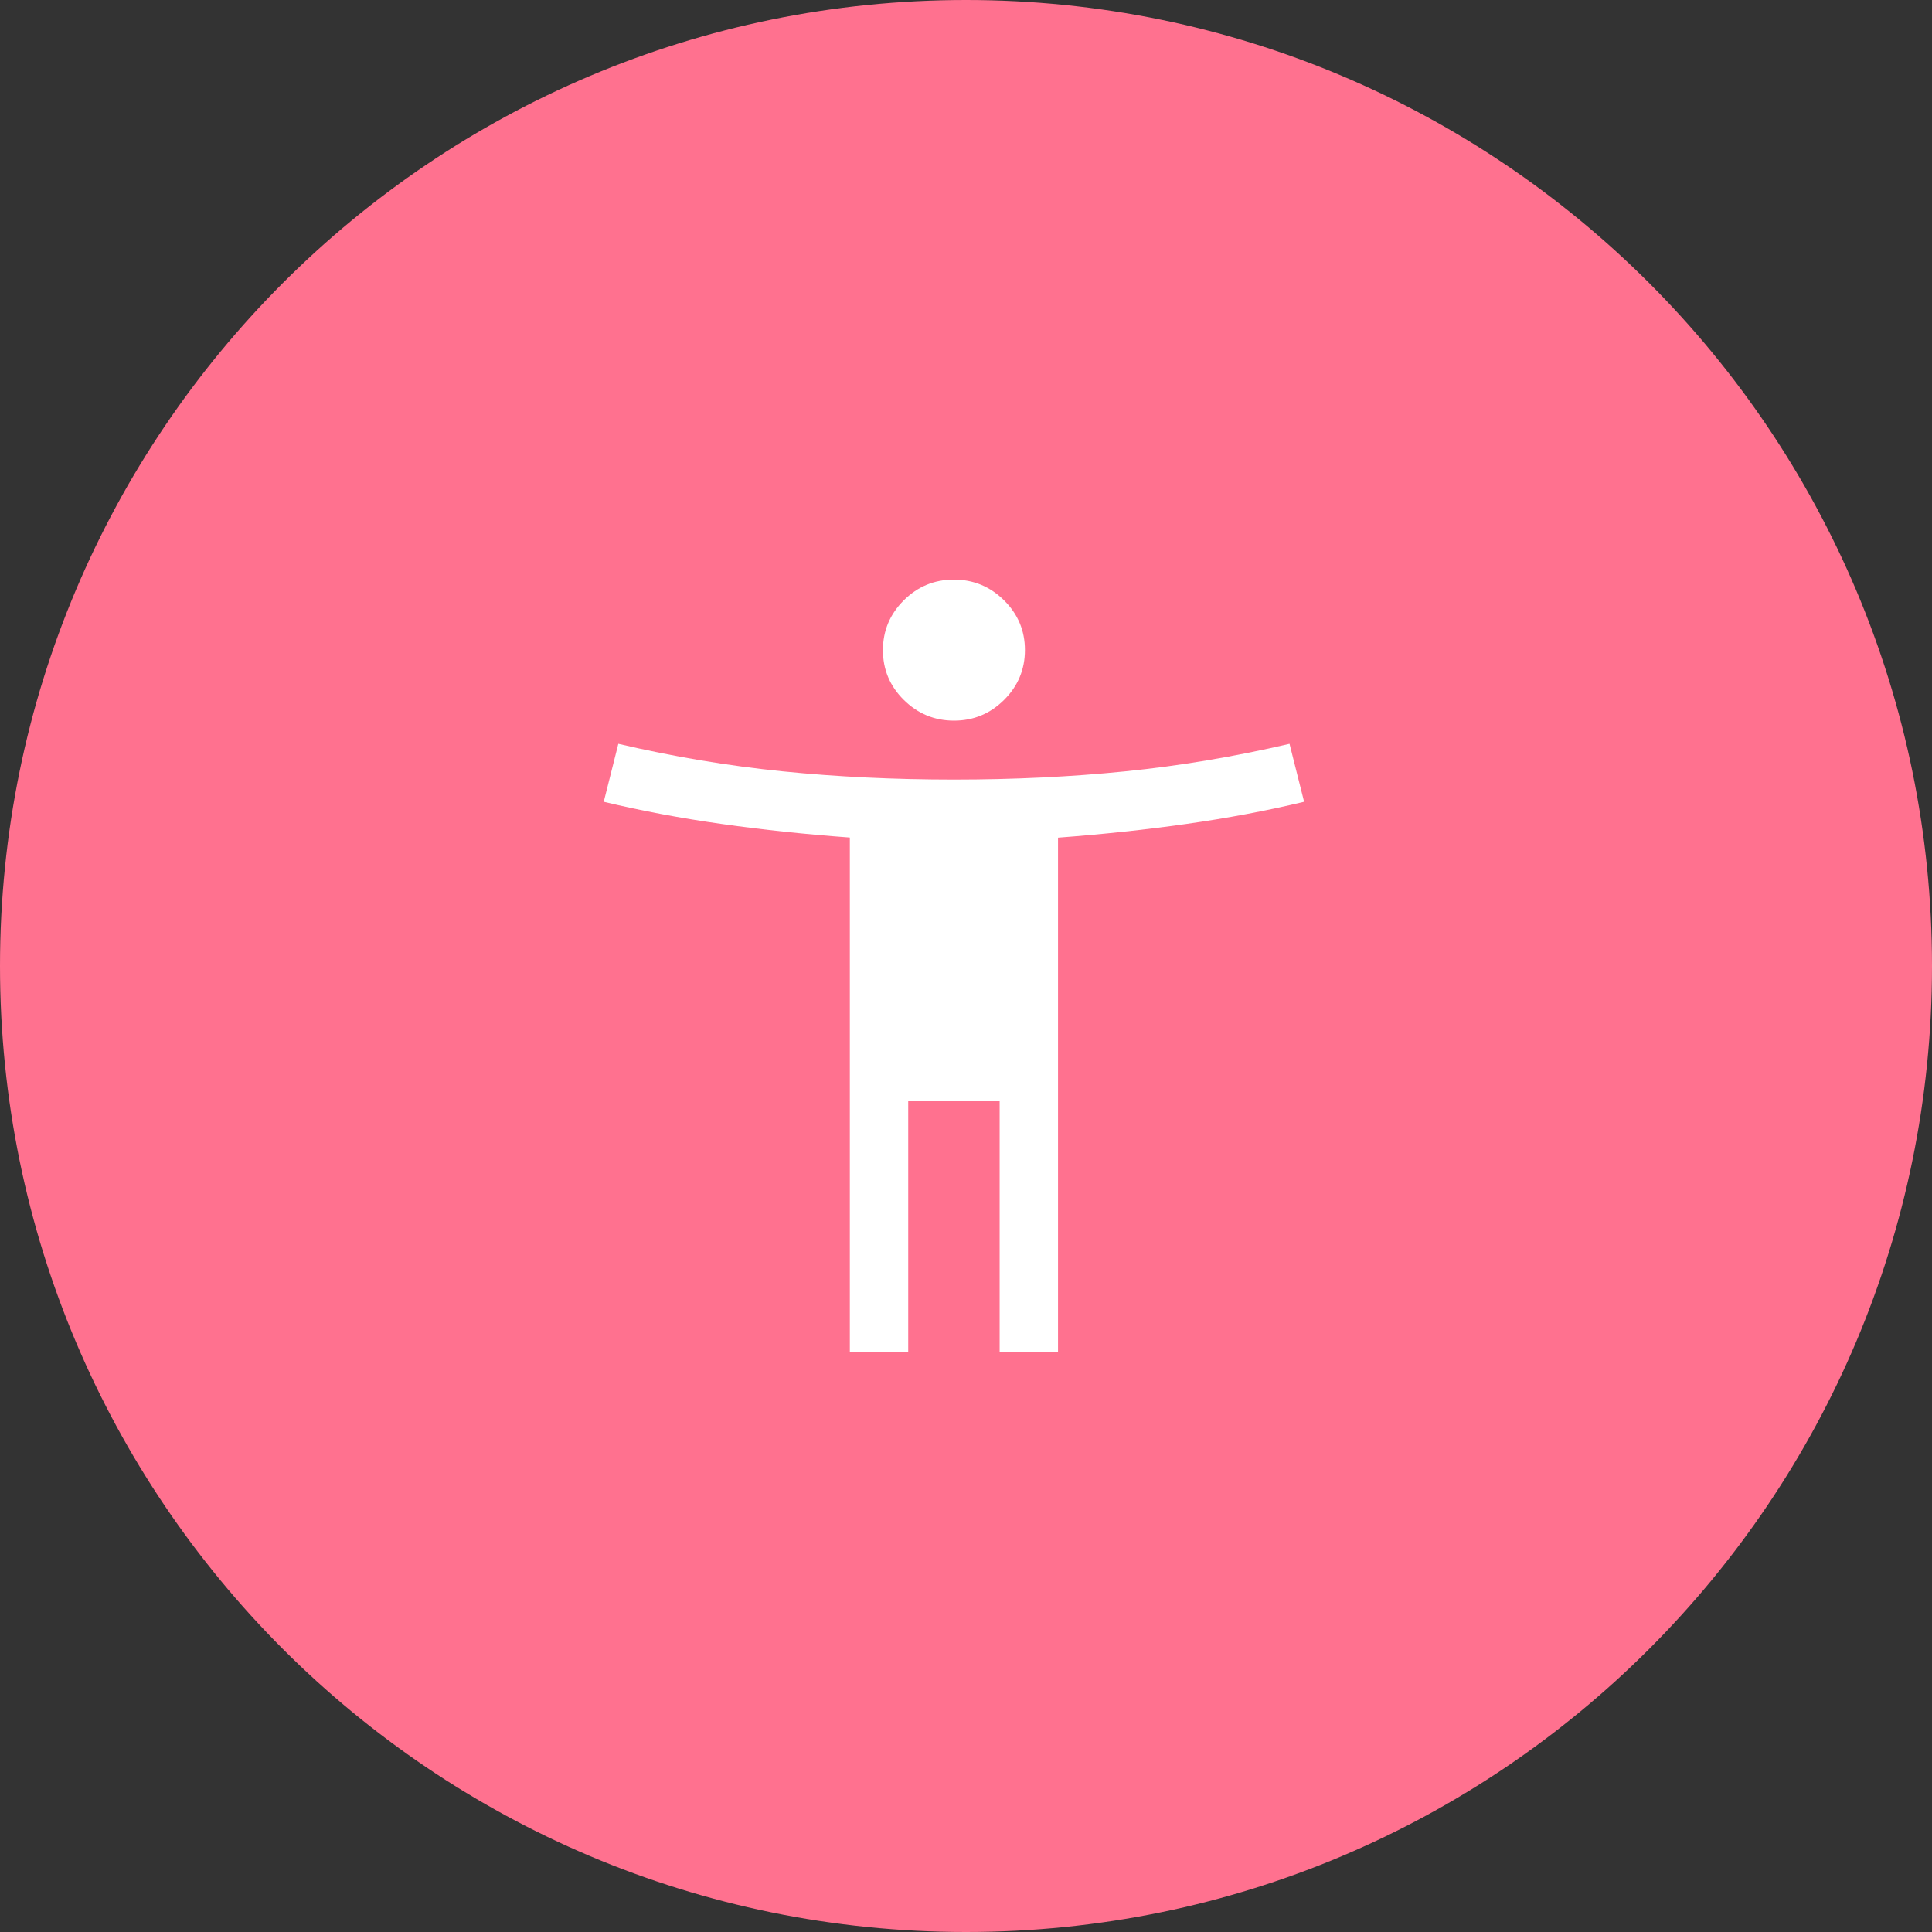
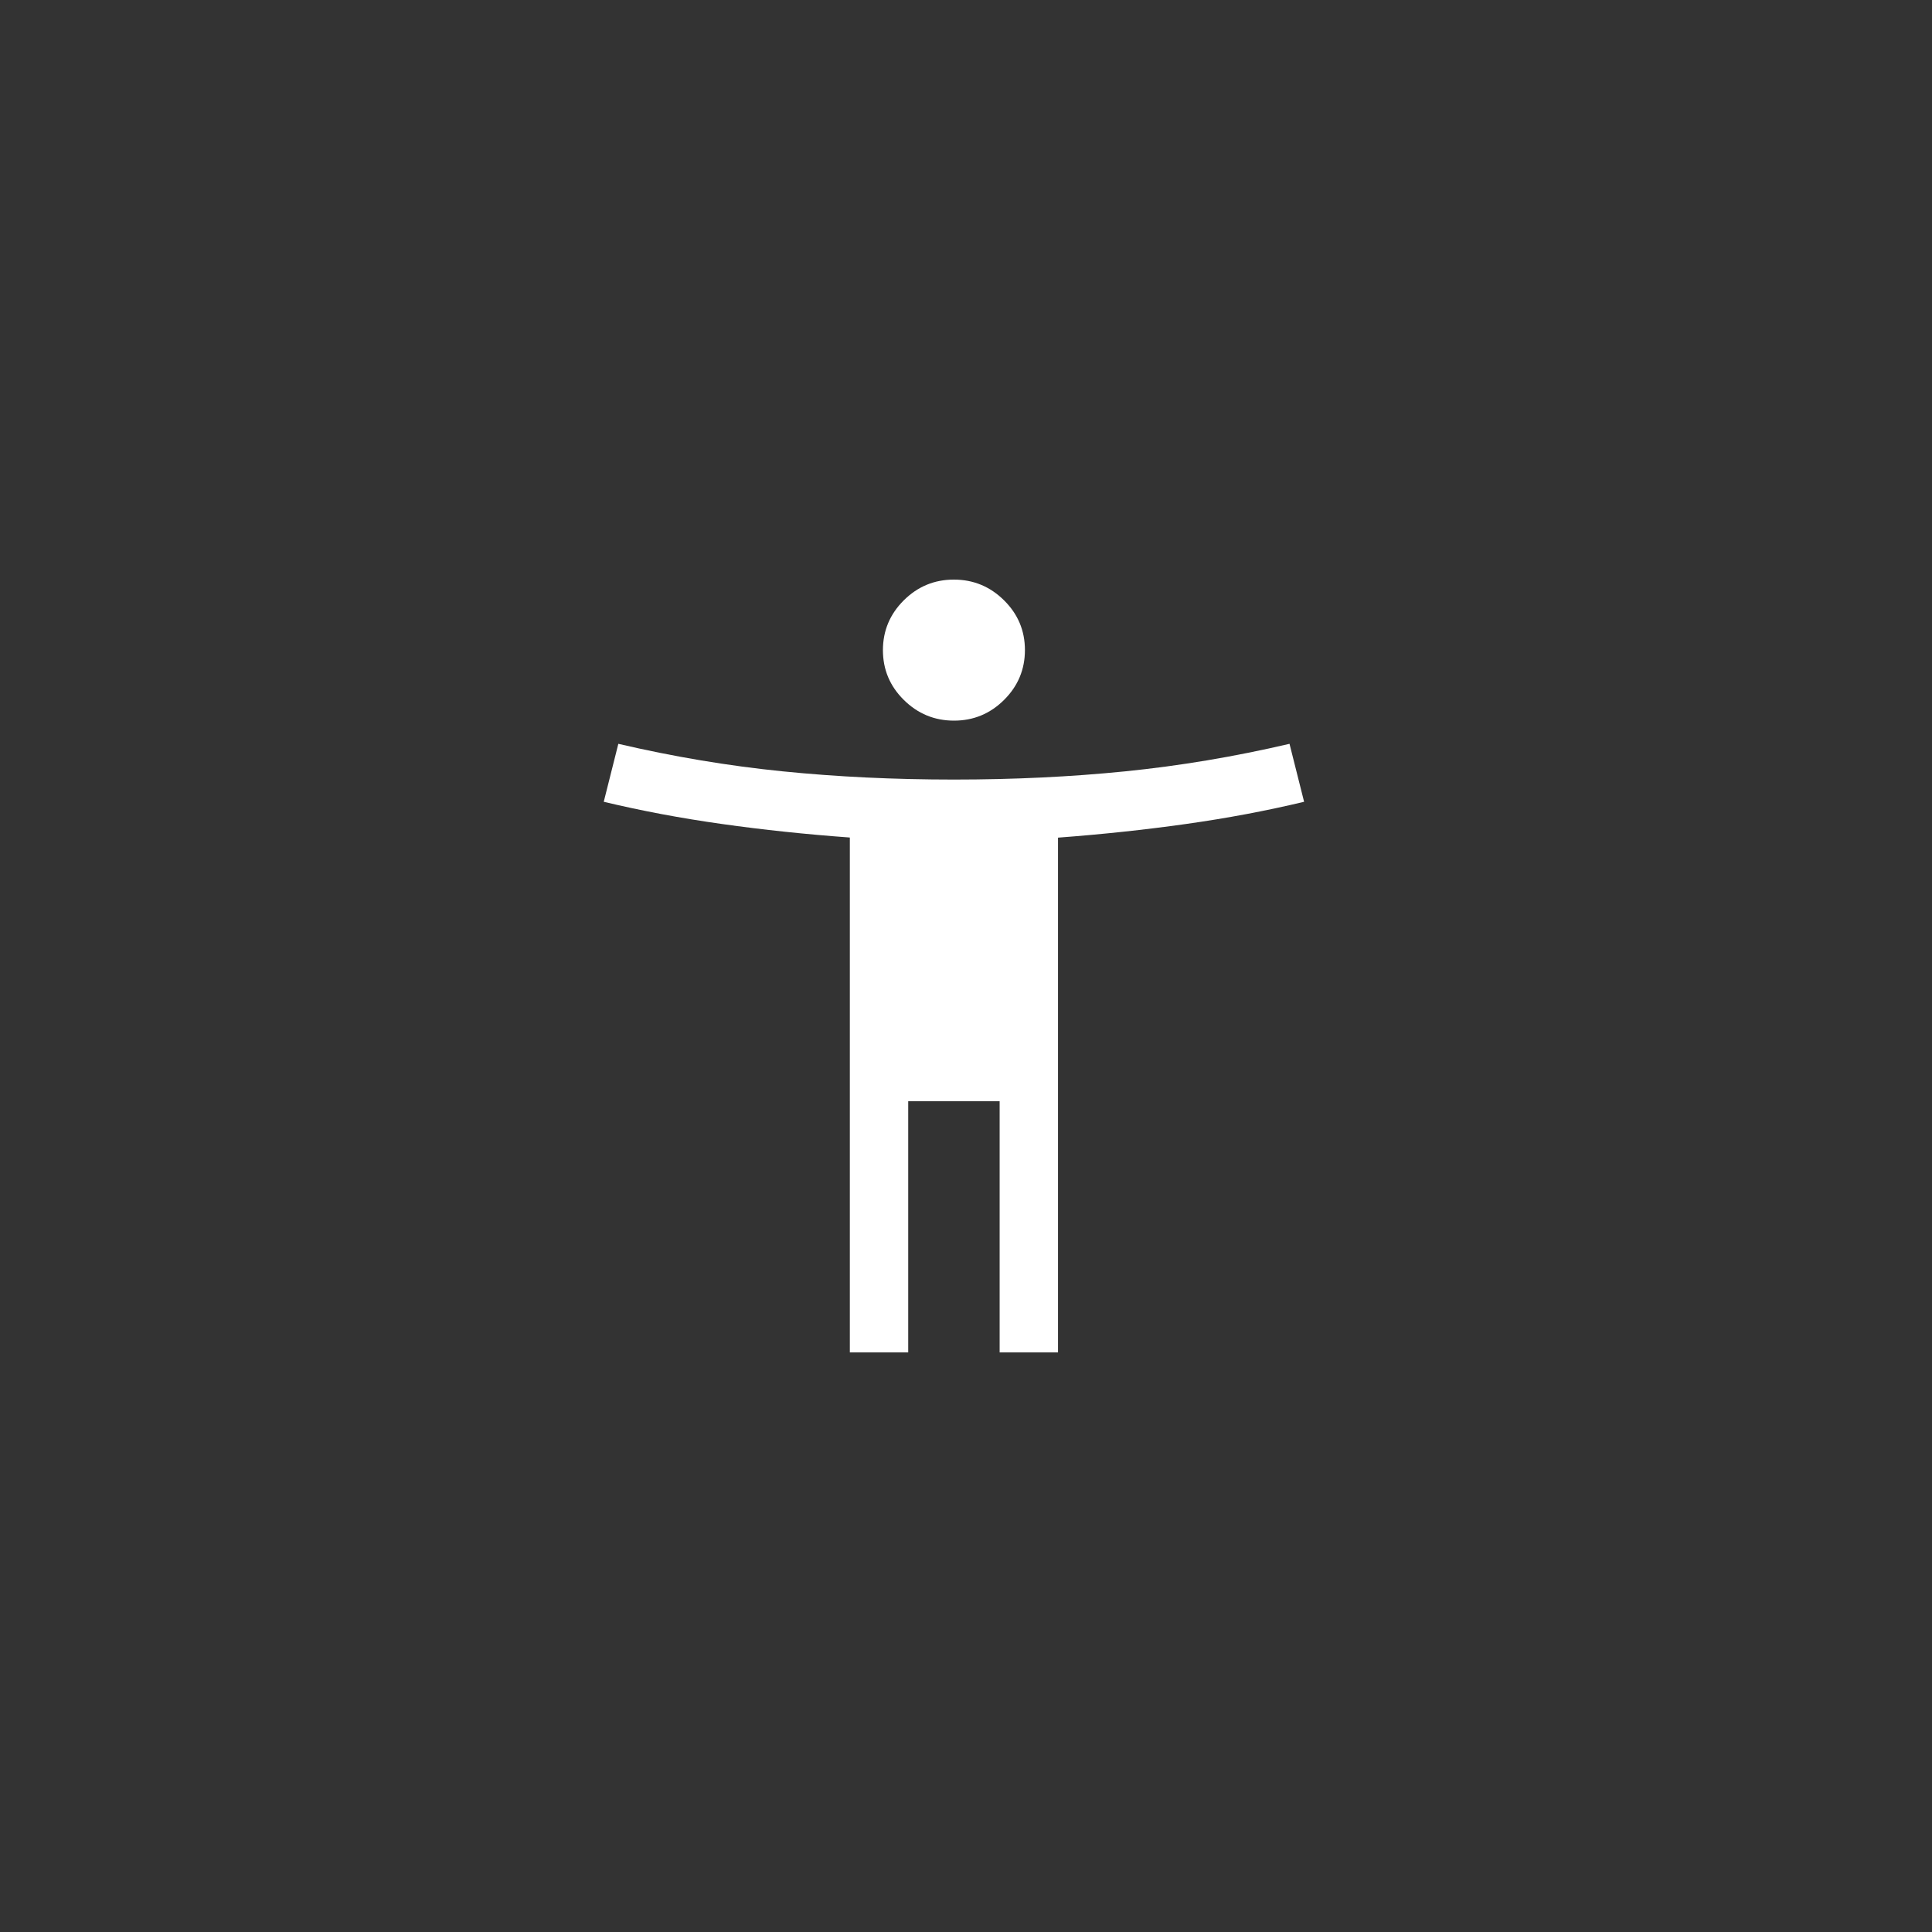
<svg xmlns="http://www.w3.org/2000/svg" width="80" height="80" viewBox="0 0 80 80" fill="none">
  <rect x="0" y="0" width="80" height="80" fill="#333333" stroke="none" />
-   <path d="M80 40C80 62.091 62.091 80 40 80C17.909 80 0 62.091 0 40C0 17.909 17.909 0 40 0C62.091 0 80 17.909 80 40Z" fill="#FF718F" />
  <path d="M39.503 29.84C38.696 29.84 38.003 29.554 37.426 28.983C36.848 28.412 36.56 27.725 36.56 26.923C36.56 26.121 36.847 25.433 37.422 24.86C37.998 24.287 38.689 24 39.497 24C40.304 24 40.997 24.286 41.574 24.857C42.152 25.428 42.44 26.115 42.44 26.917C42.44 27.719 42.153 28.407 41.578 28.98C41.002 29.553 40.311 29.84 39.503 29.84ZM35.19 56V34.68C33.364 34.547 31.599 34.36 29.894 34.12C28.189 33.88 26.557 33.573 25 33.2L25.604 30.8C27.887 31.333 30.156 31.713 32.411 31.94C34.667 32.167 37.03 32.28 39.5 32.28C41.97 32.28 44.333 32.167 46.589 31.94C48.844 31.713 51.113 31.333 53.396 30.8L54 33.2C52.443 33.573 50.811 33.88 49.106 34.12C47.401 34.36 45.636 34.548 43.81 34.685V56H41.393V45.6H37.607V56H35.19Z" fill="white" />
</svg>